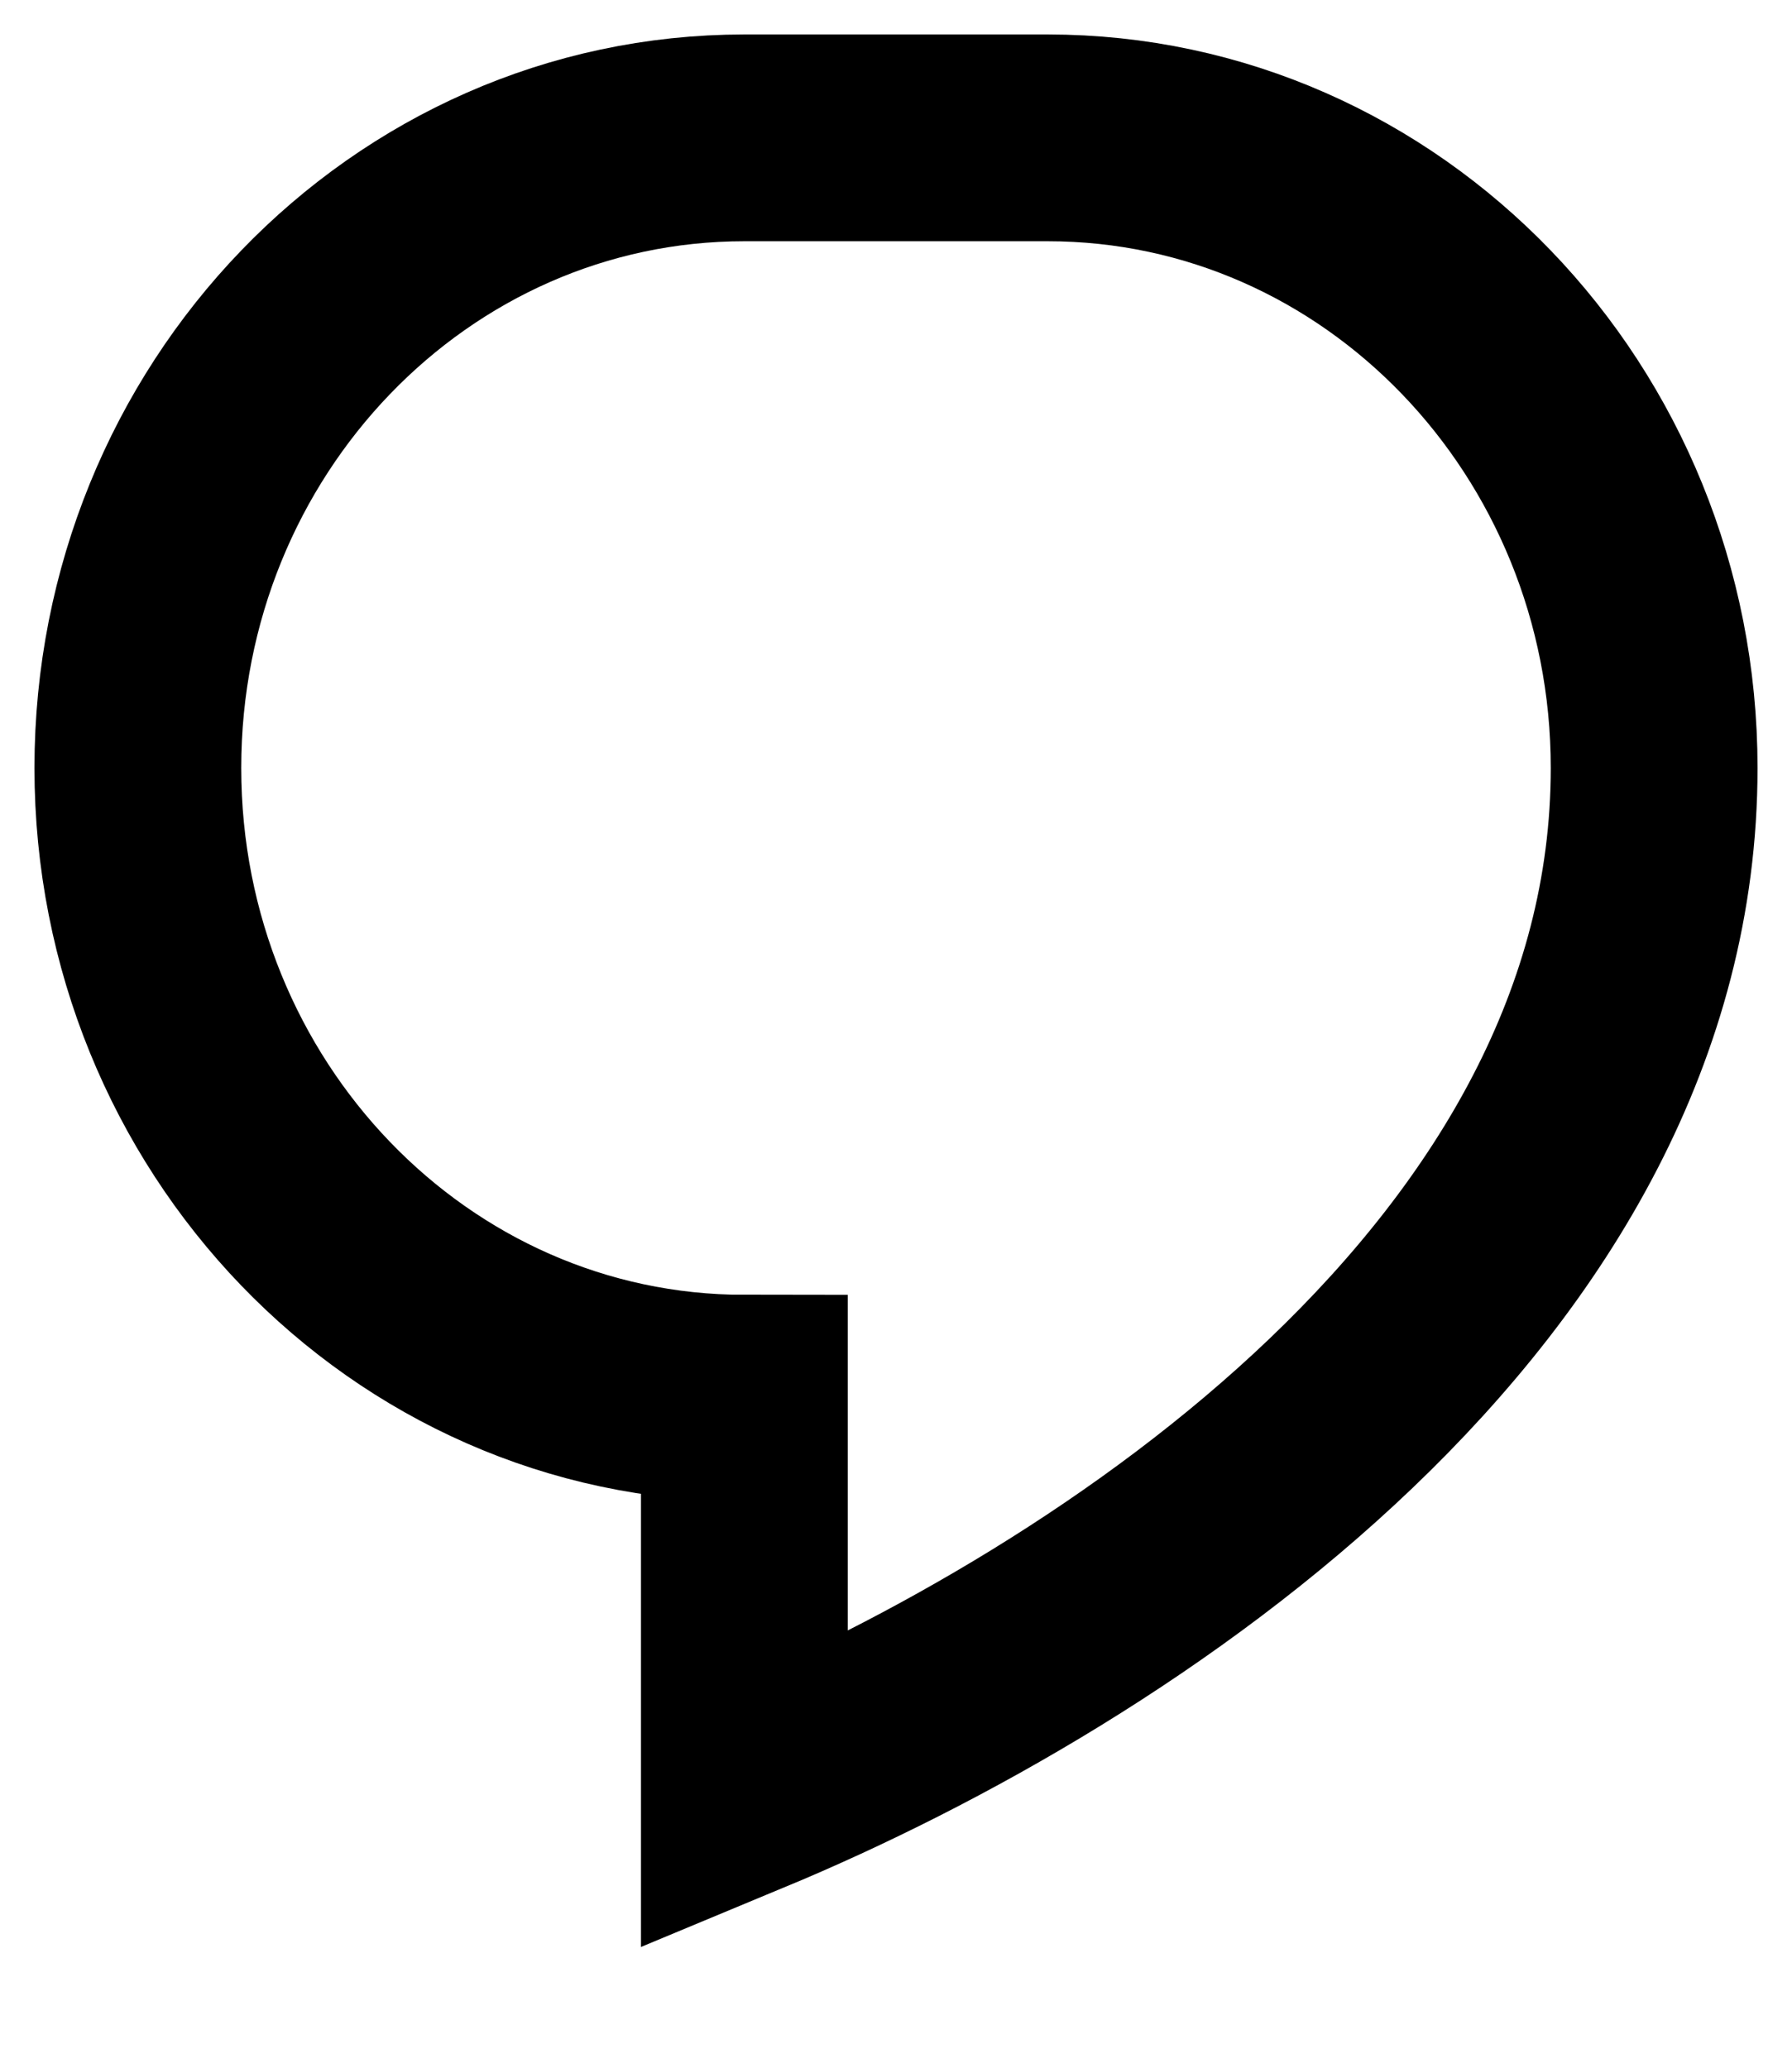
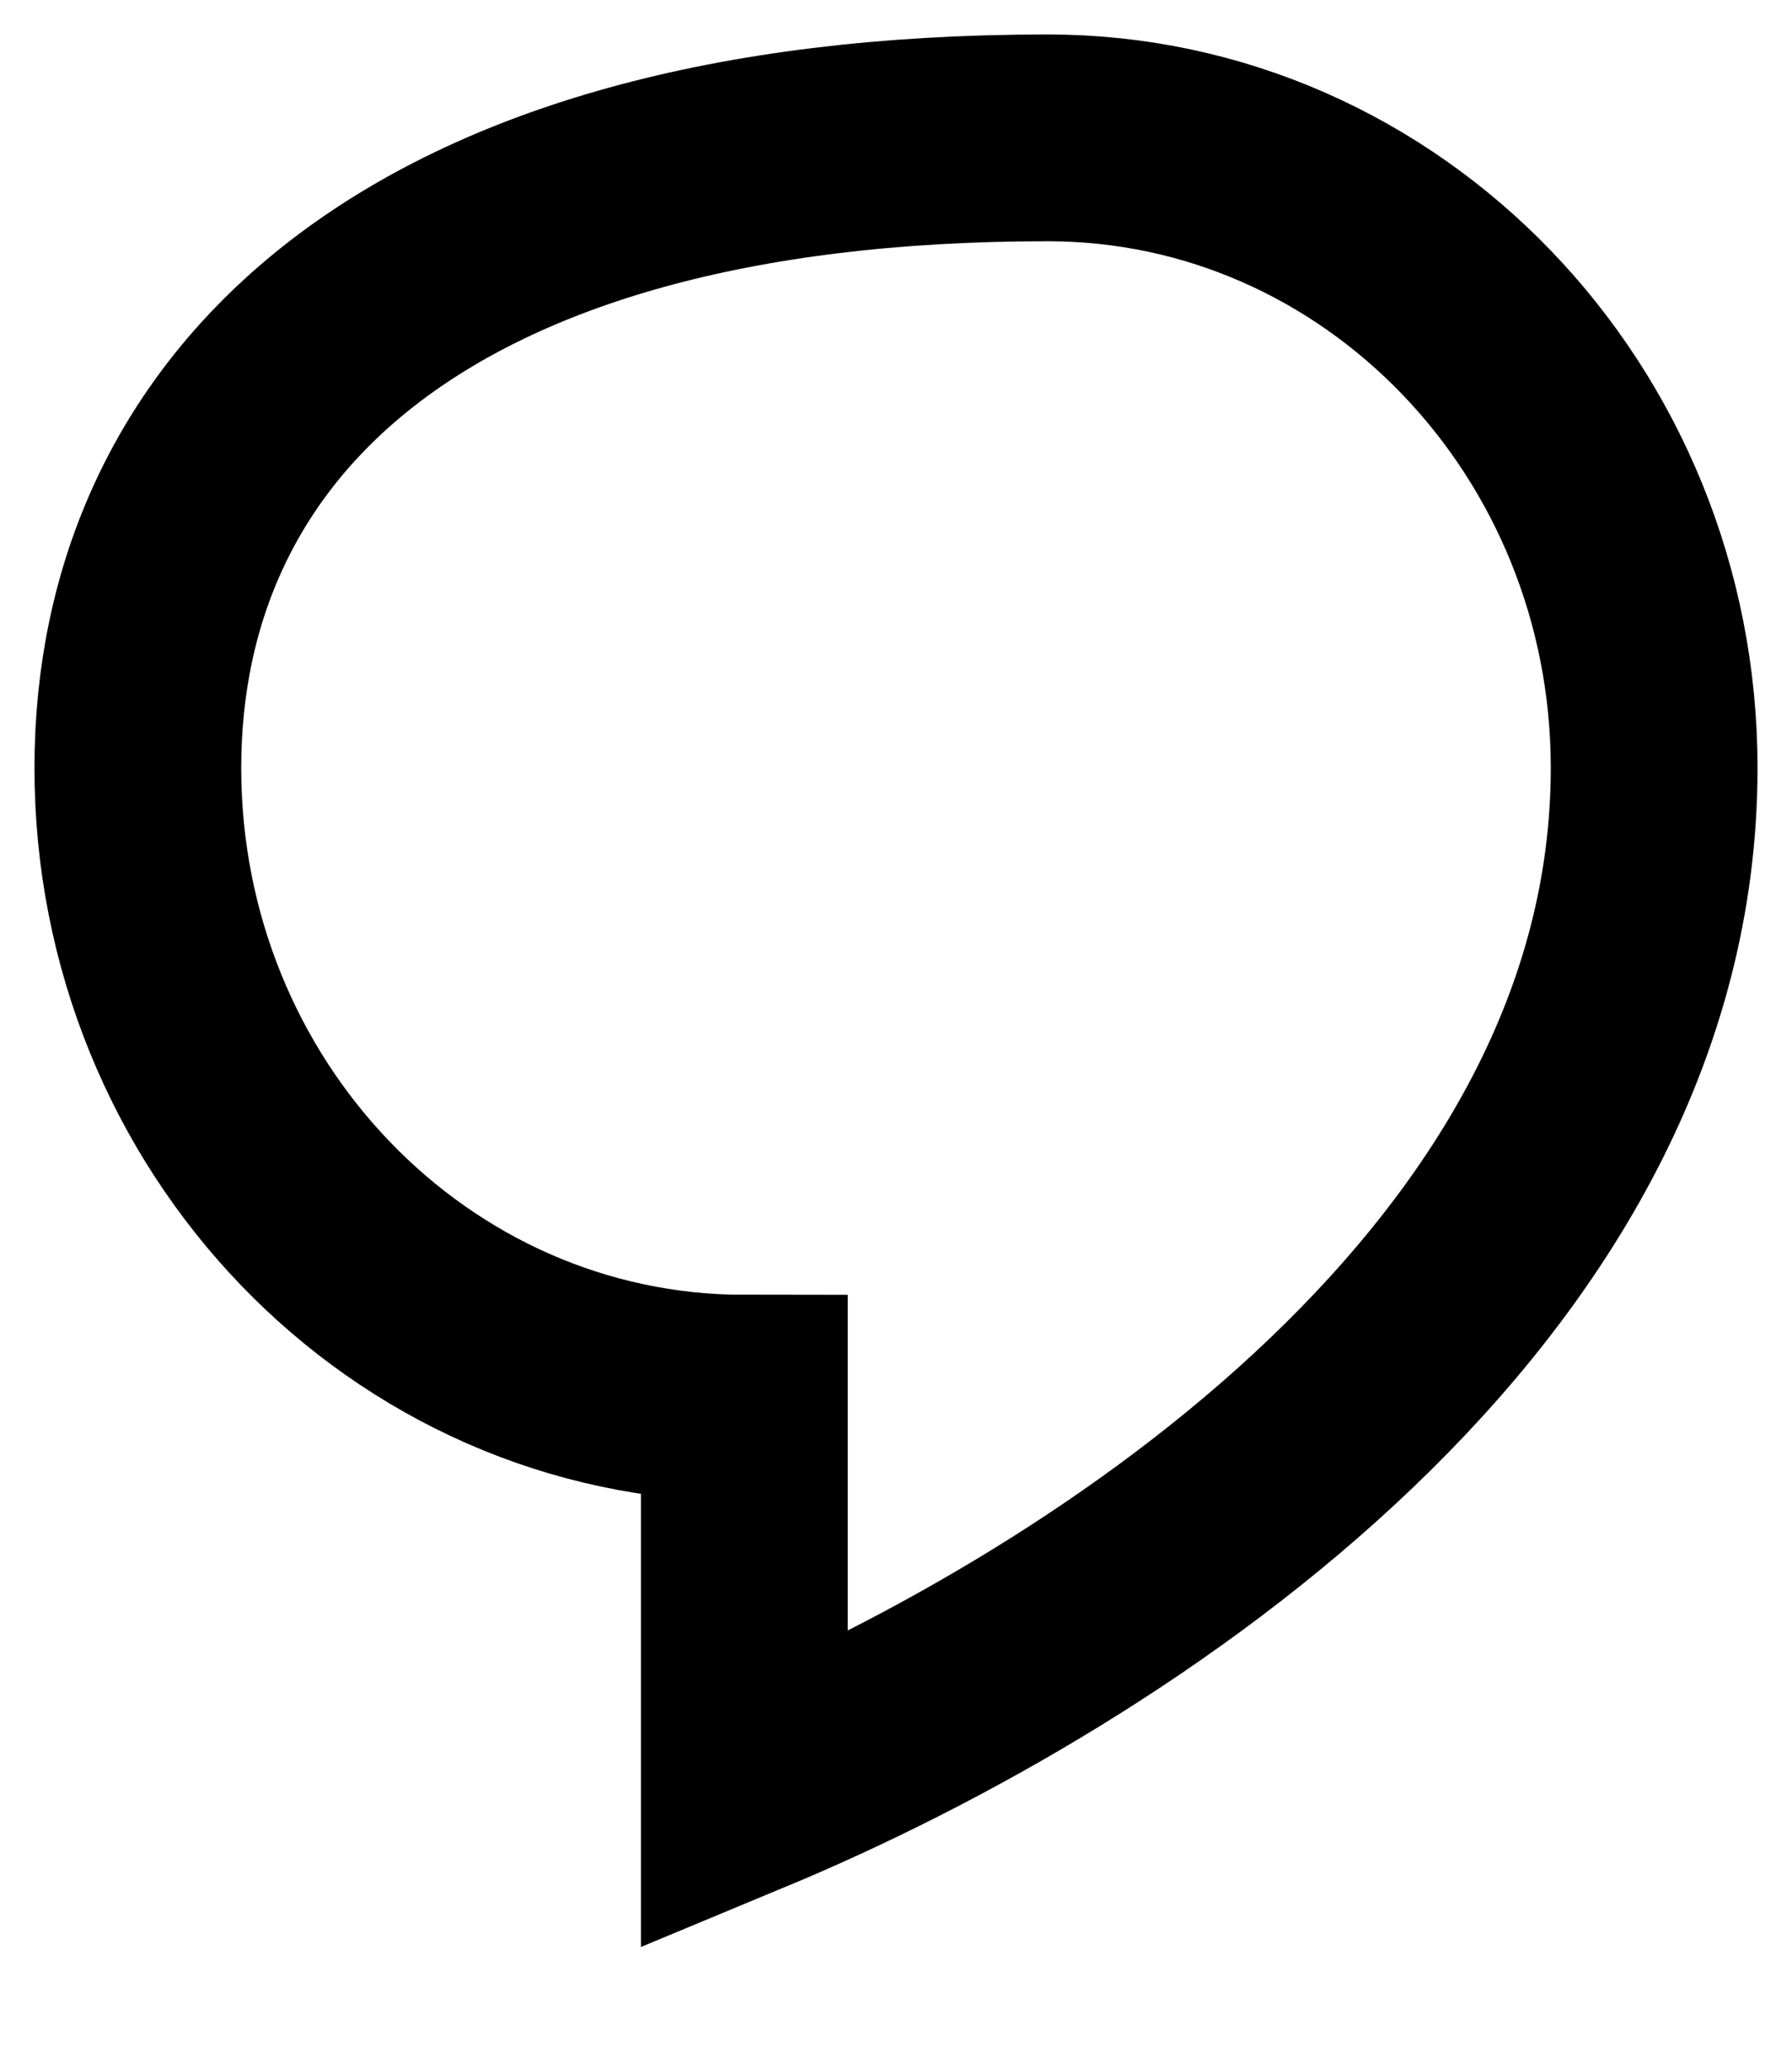
<svg xmlns="http://www.w3.org/2000/svg" width="13" height="15" viewBox="0 0 13 15" fill="none">
-   <path fill-rule="evenodd" clip-rule="evenodd" d="M7.6 1H5.4C2.97 1 1 3.047 1 5.571C1 8.096 2.97 10.143 5.4 10.143V13C8.15 11.857 12 9.286 12 5.571C12 3.047 10.03 1 7.6 1Z" stroke="black" stroke-width="1.5" stroke-linecap="round" />
+   <path fill-rule="evenodd" clip-rule="evenodd" d="M7.6 1C2.97 1 1 3.047 1 5.571C1 8.096 2.97 10.143 5.4 10.143V13C8.15 11.857 12 9.286 12 5.571C12 3.047 10.03 1 7.6 1Z" stroke="black" stroke-width="1.5" stroke-linecap="round" />
</svg>